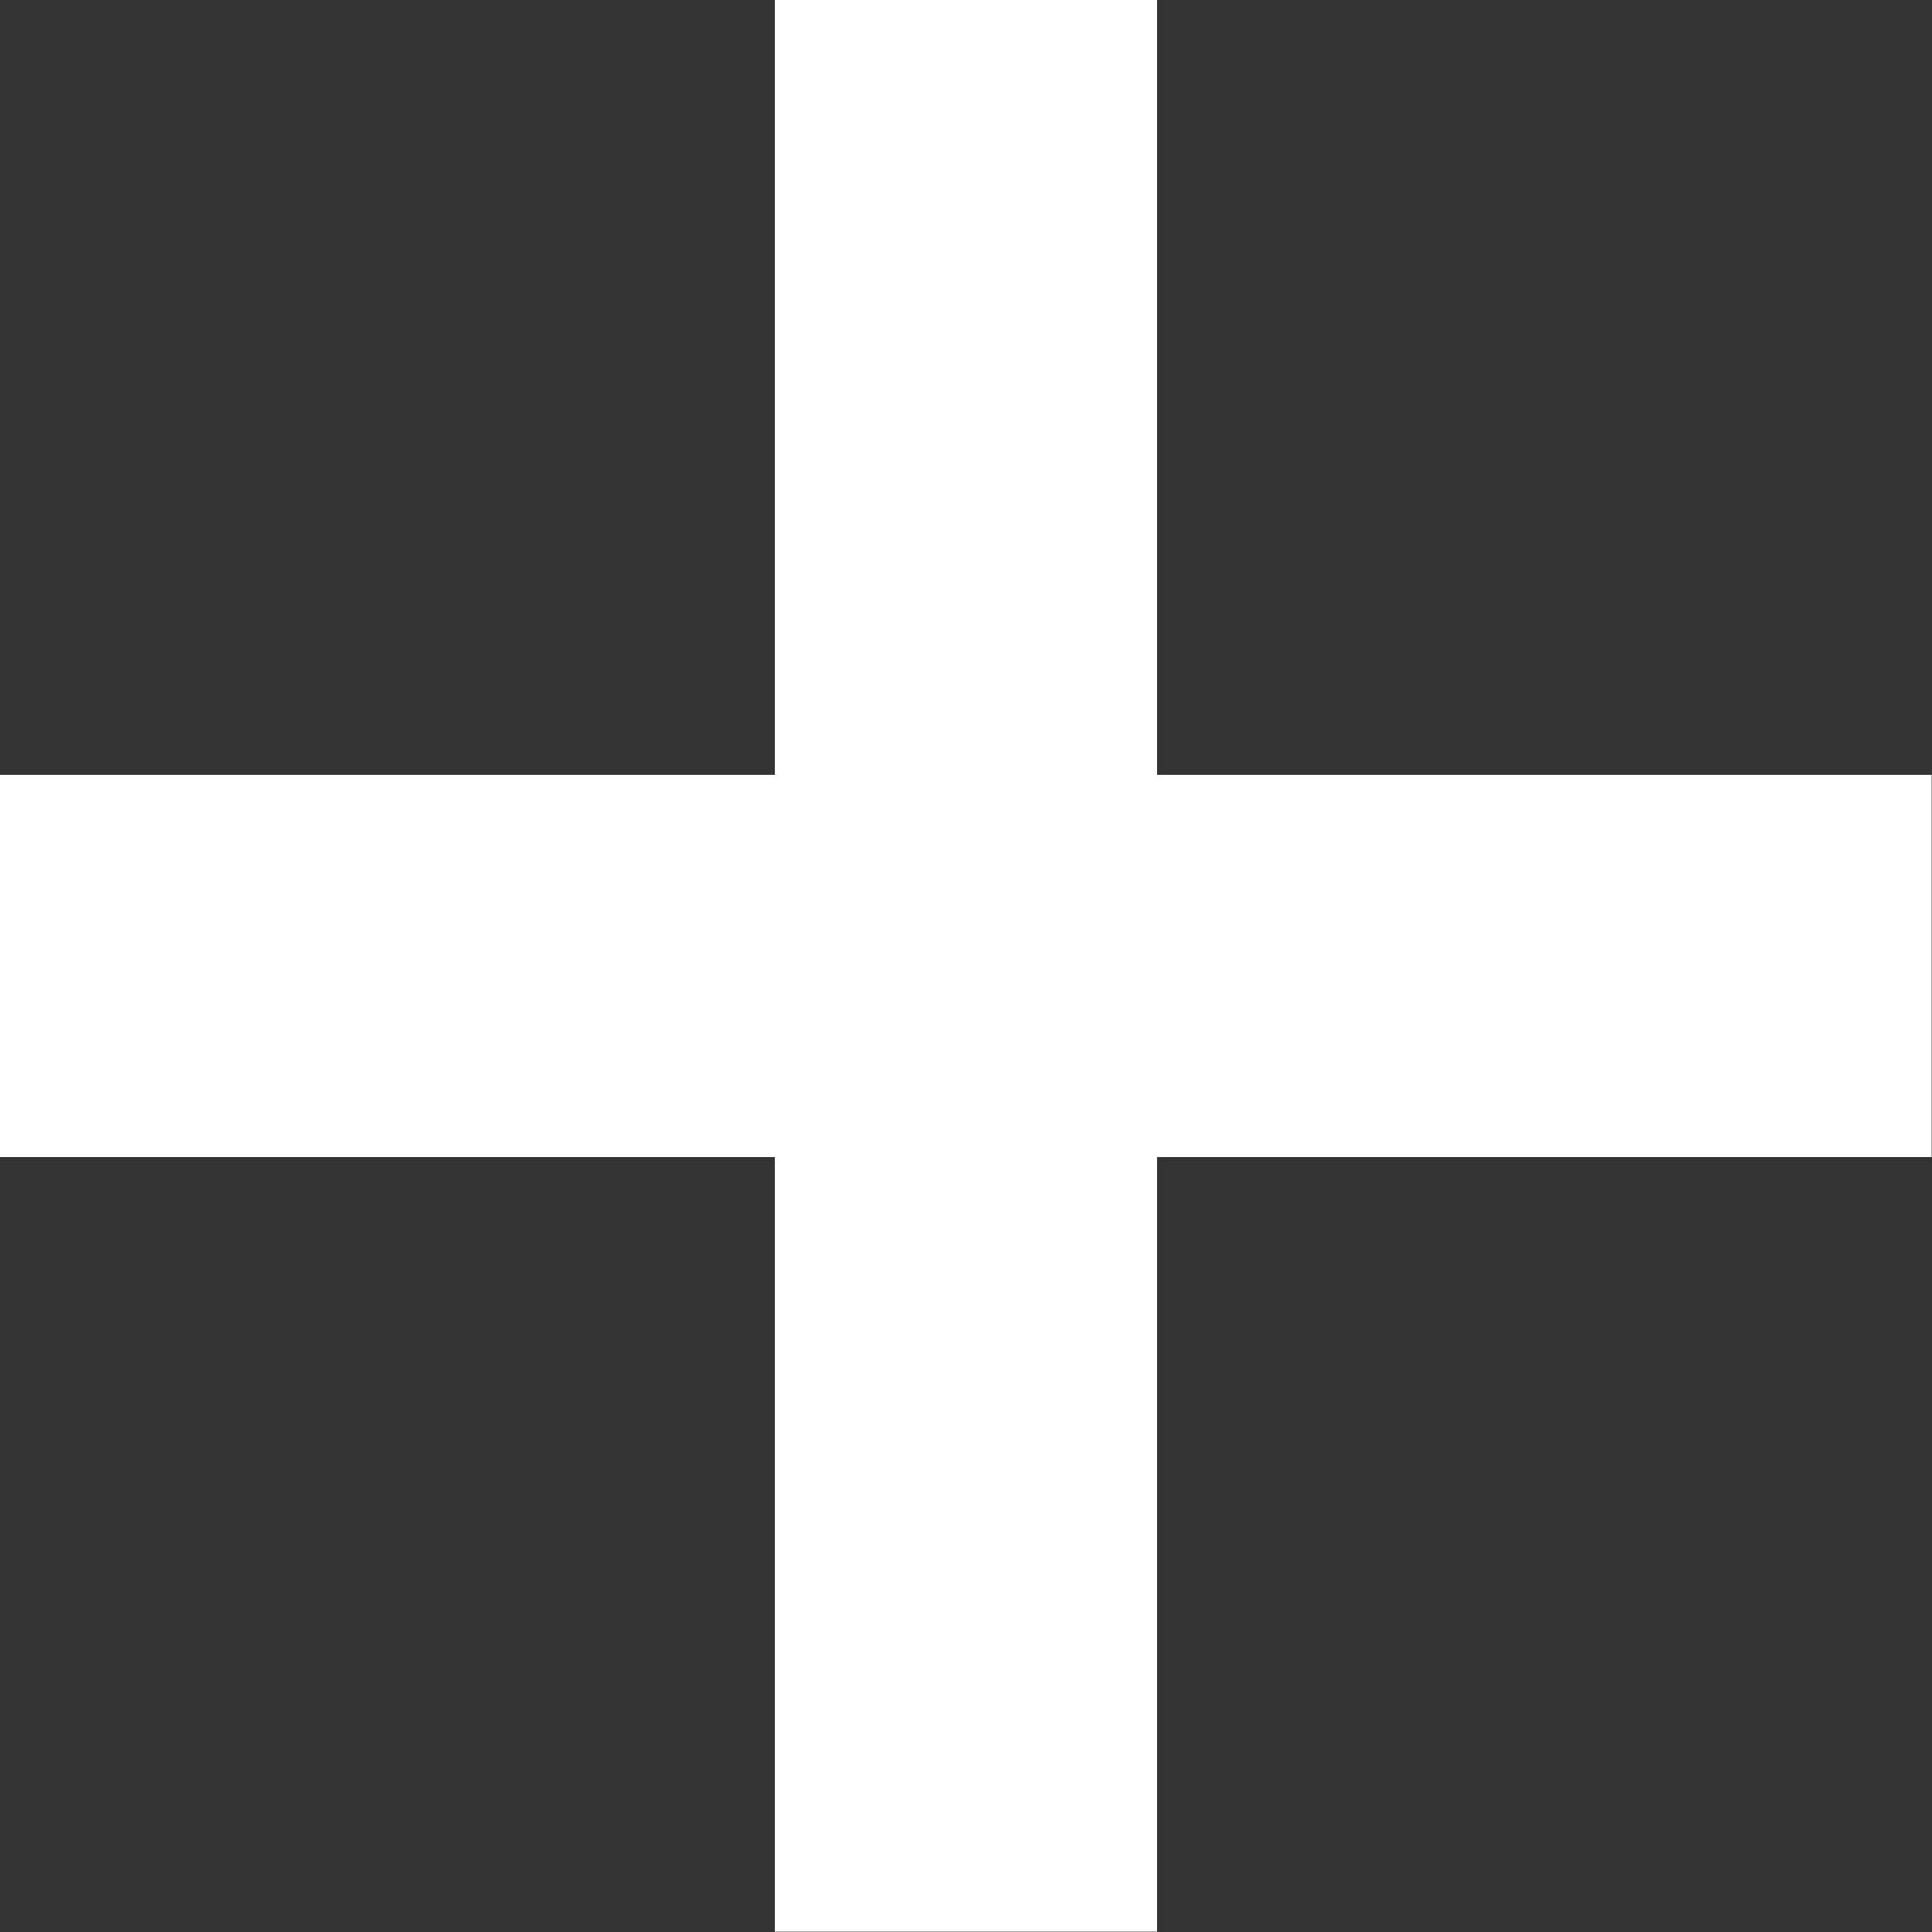
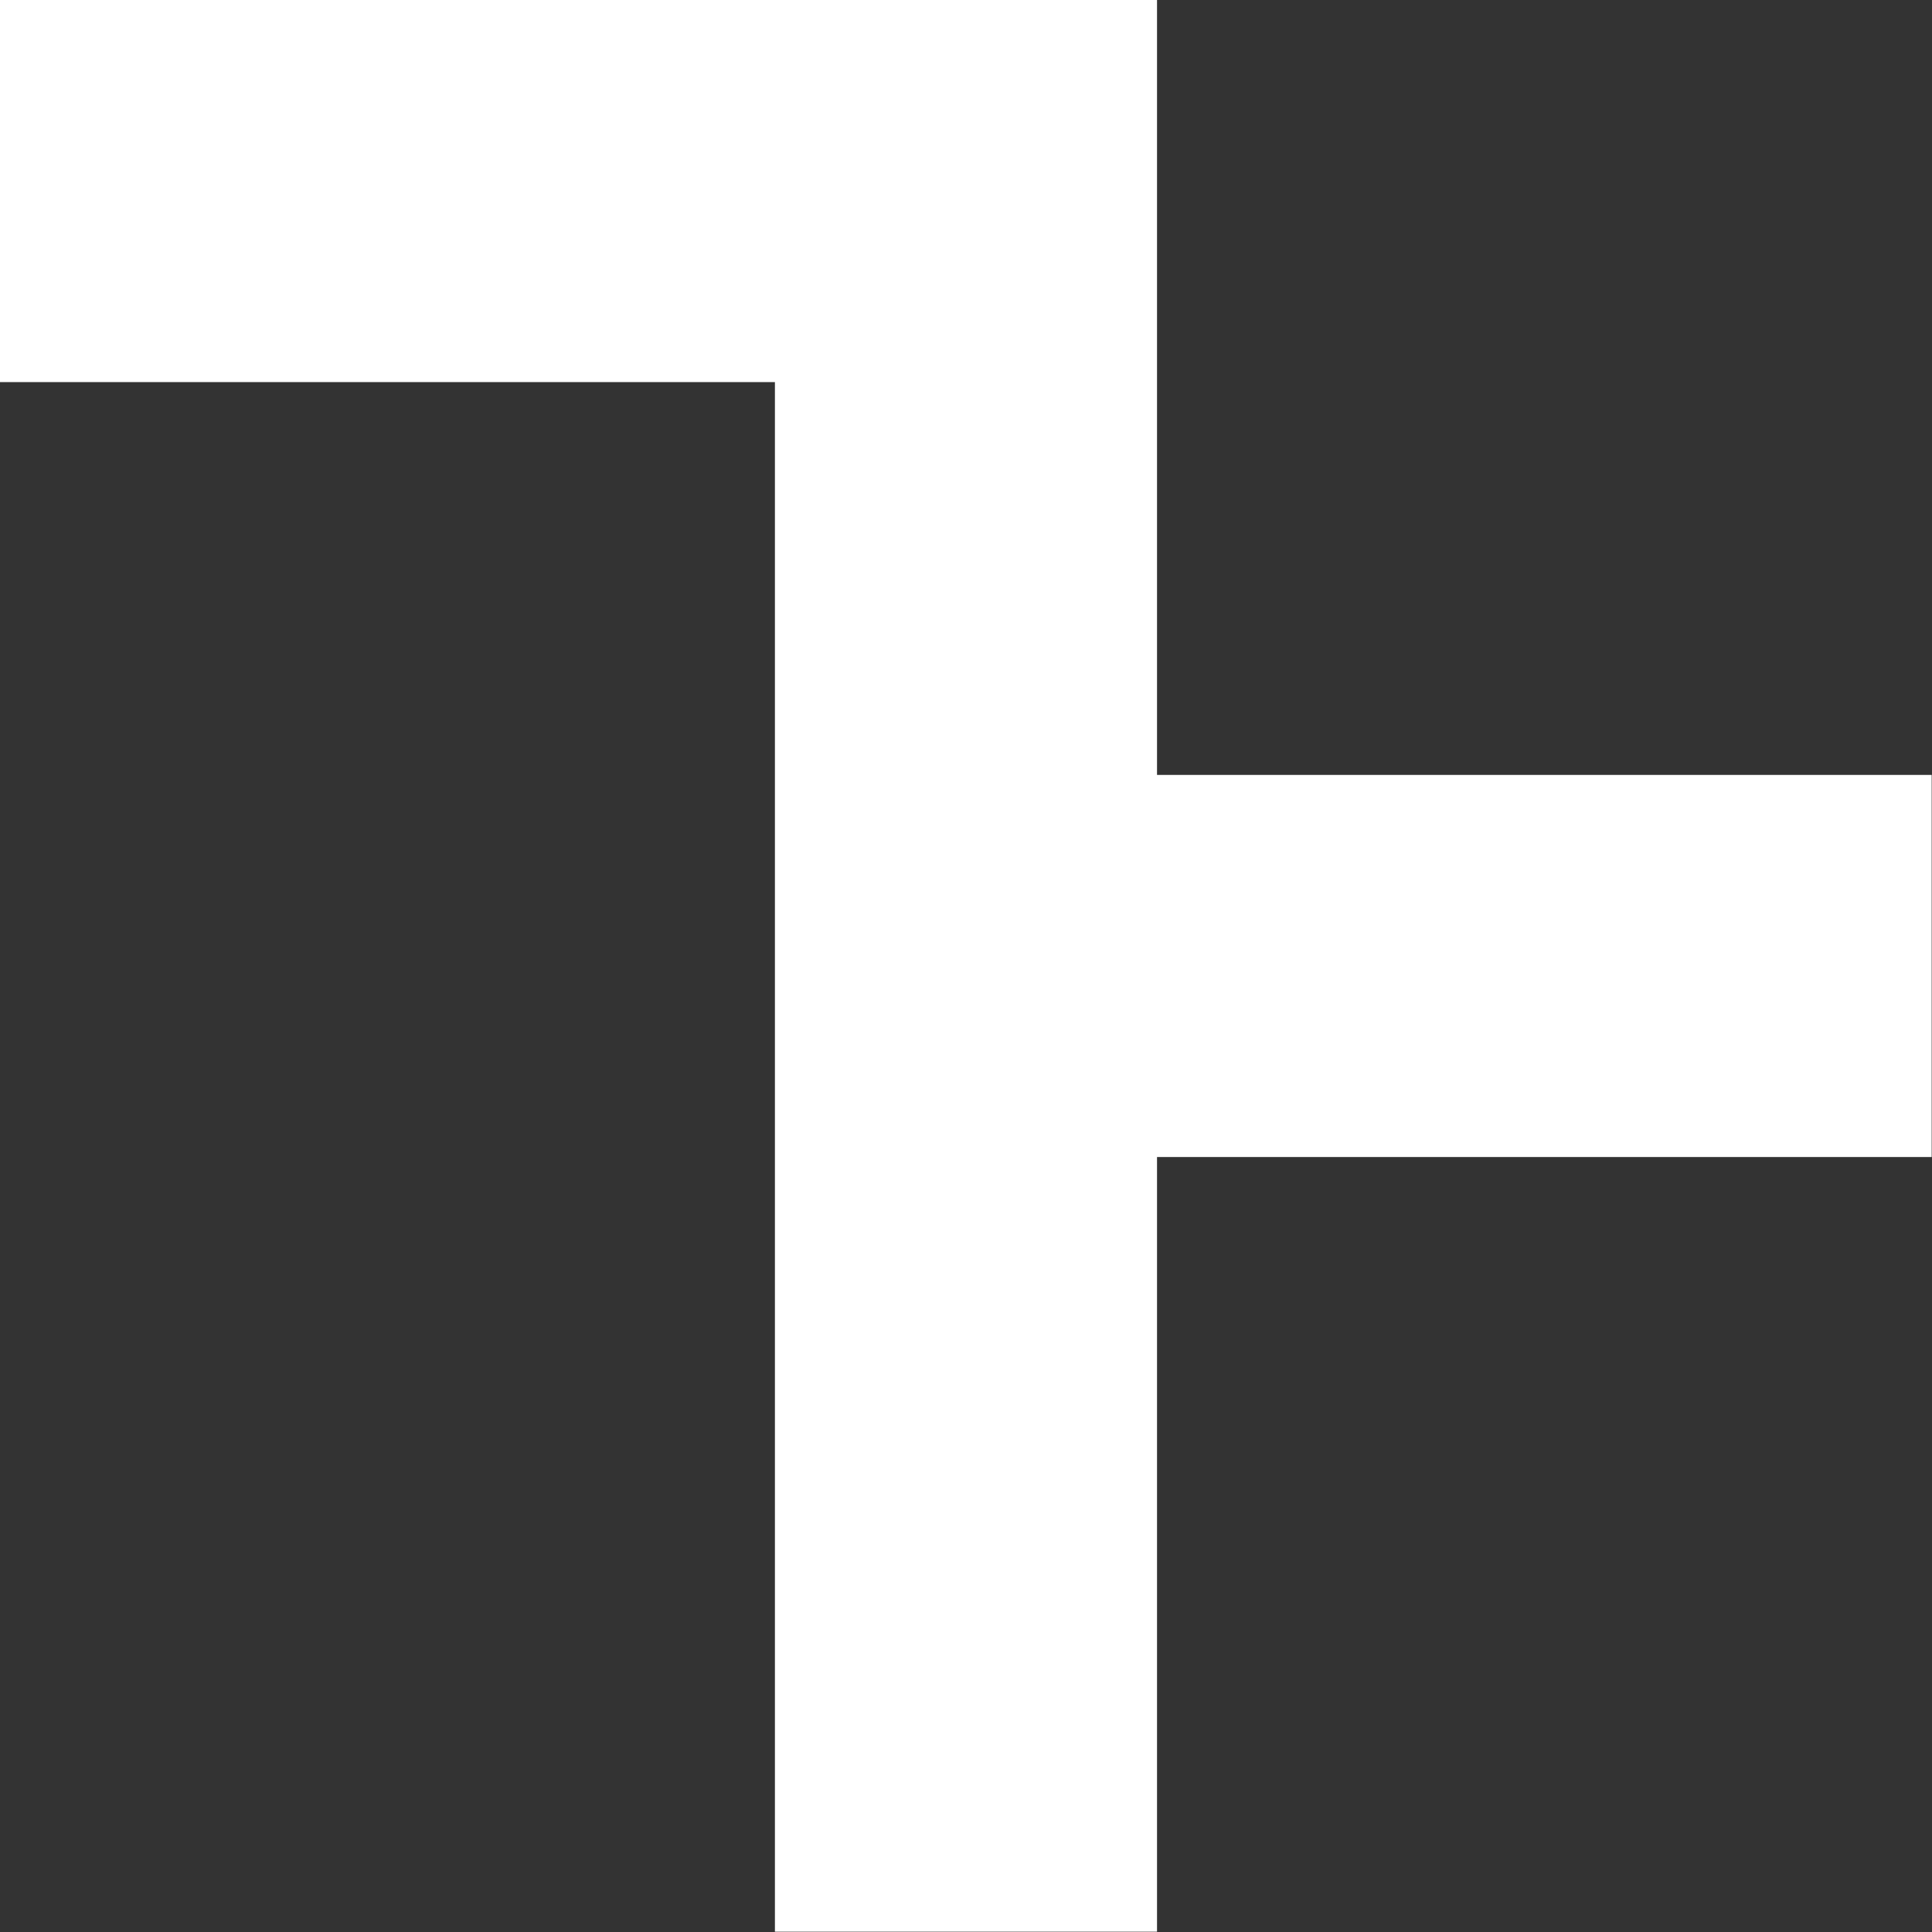
<svg xmlns="http://www.w3.org/2000/svg" width="30.145" height="30.145" viewBox="0 0 30.145 30.145">
  <rect x="0" y="0" width="30.145" height="30.145" fill="#333333" stroke="none" />
-   <path data-name="パス 3305" d="M29.64 12.591H17.553V.5h-4.962v12.091H.5v4.962h12.091V29.64h4.962V17.553H29.64z" fill="#fff" stroke="#fff" />
+   <path data-name="パス 3305" d="M29.64 12.591H17.553V.5h-4.962H.5v4.962h12.091V29.64h4.962V17.553H29.64z" fill="#fff" stroke="#fff" />
</svg>